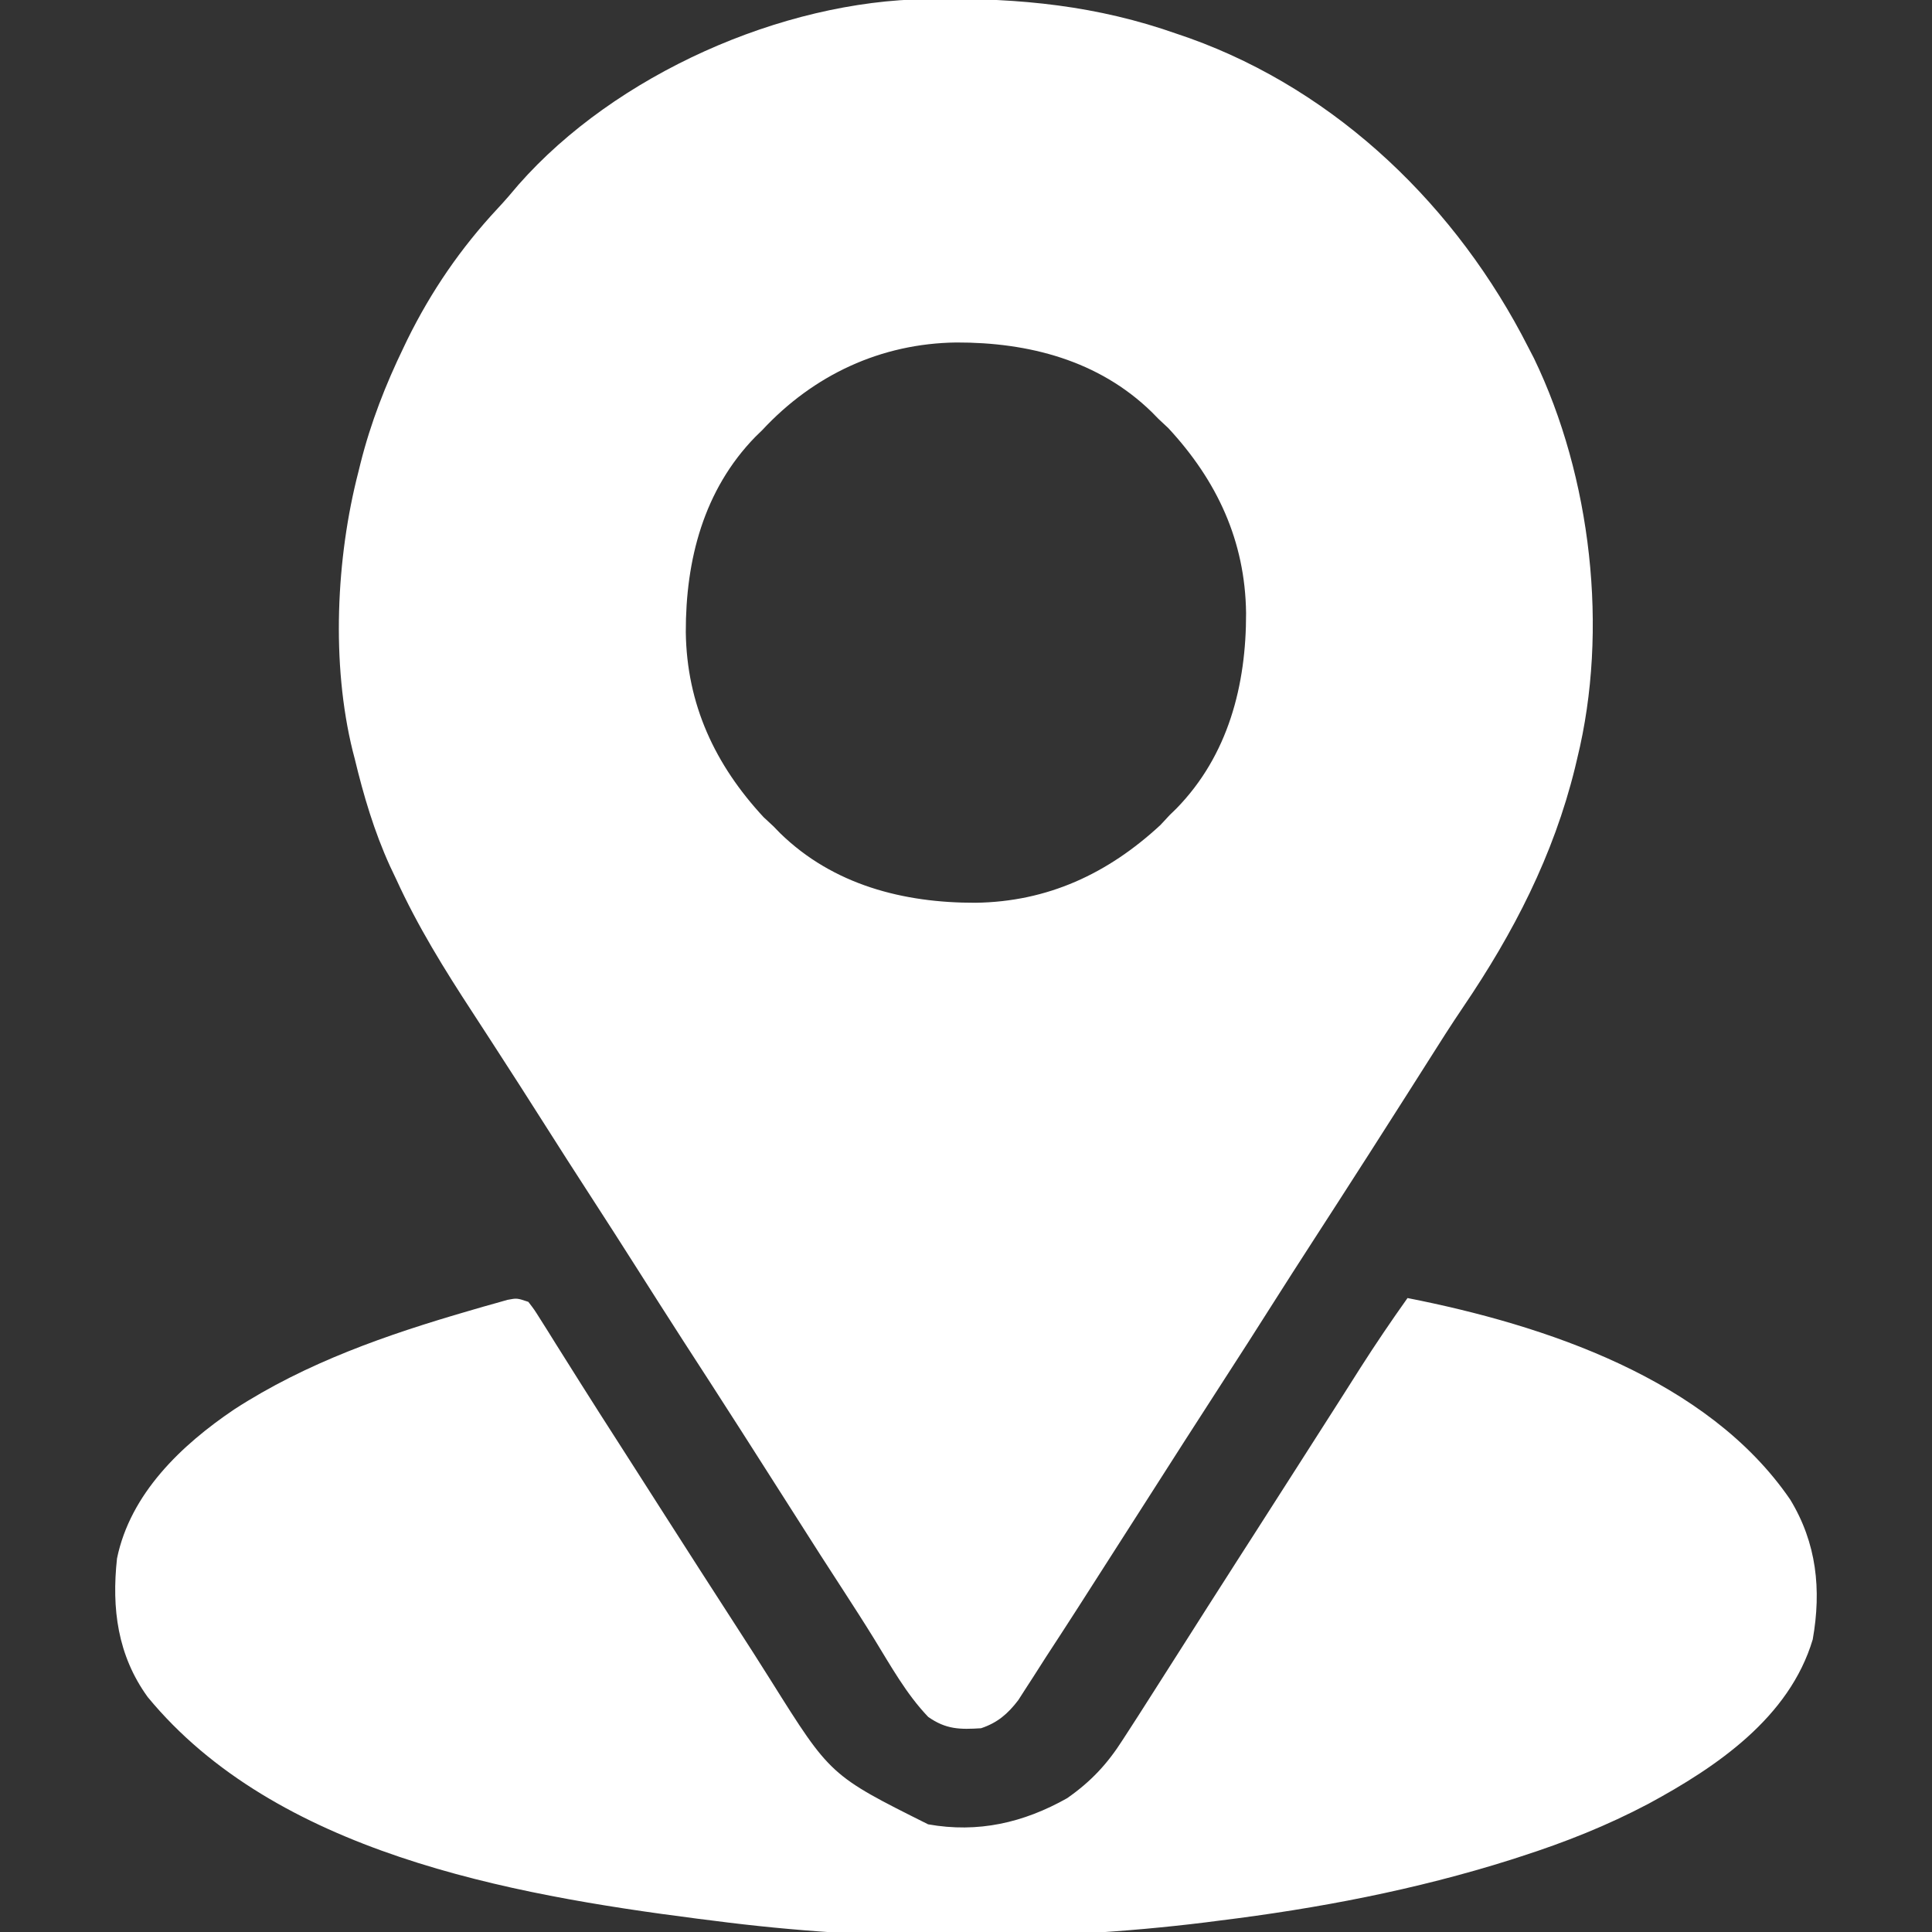
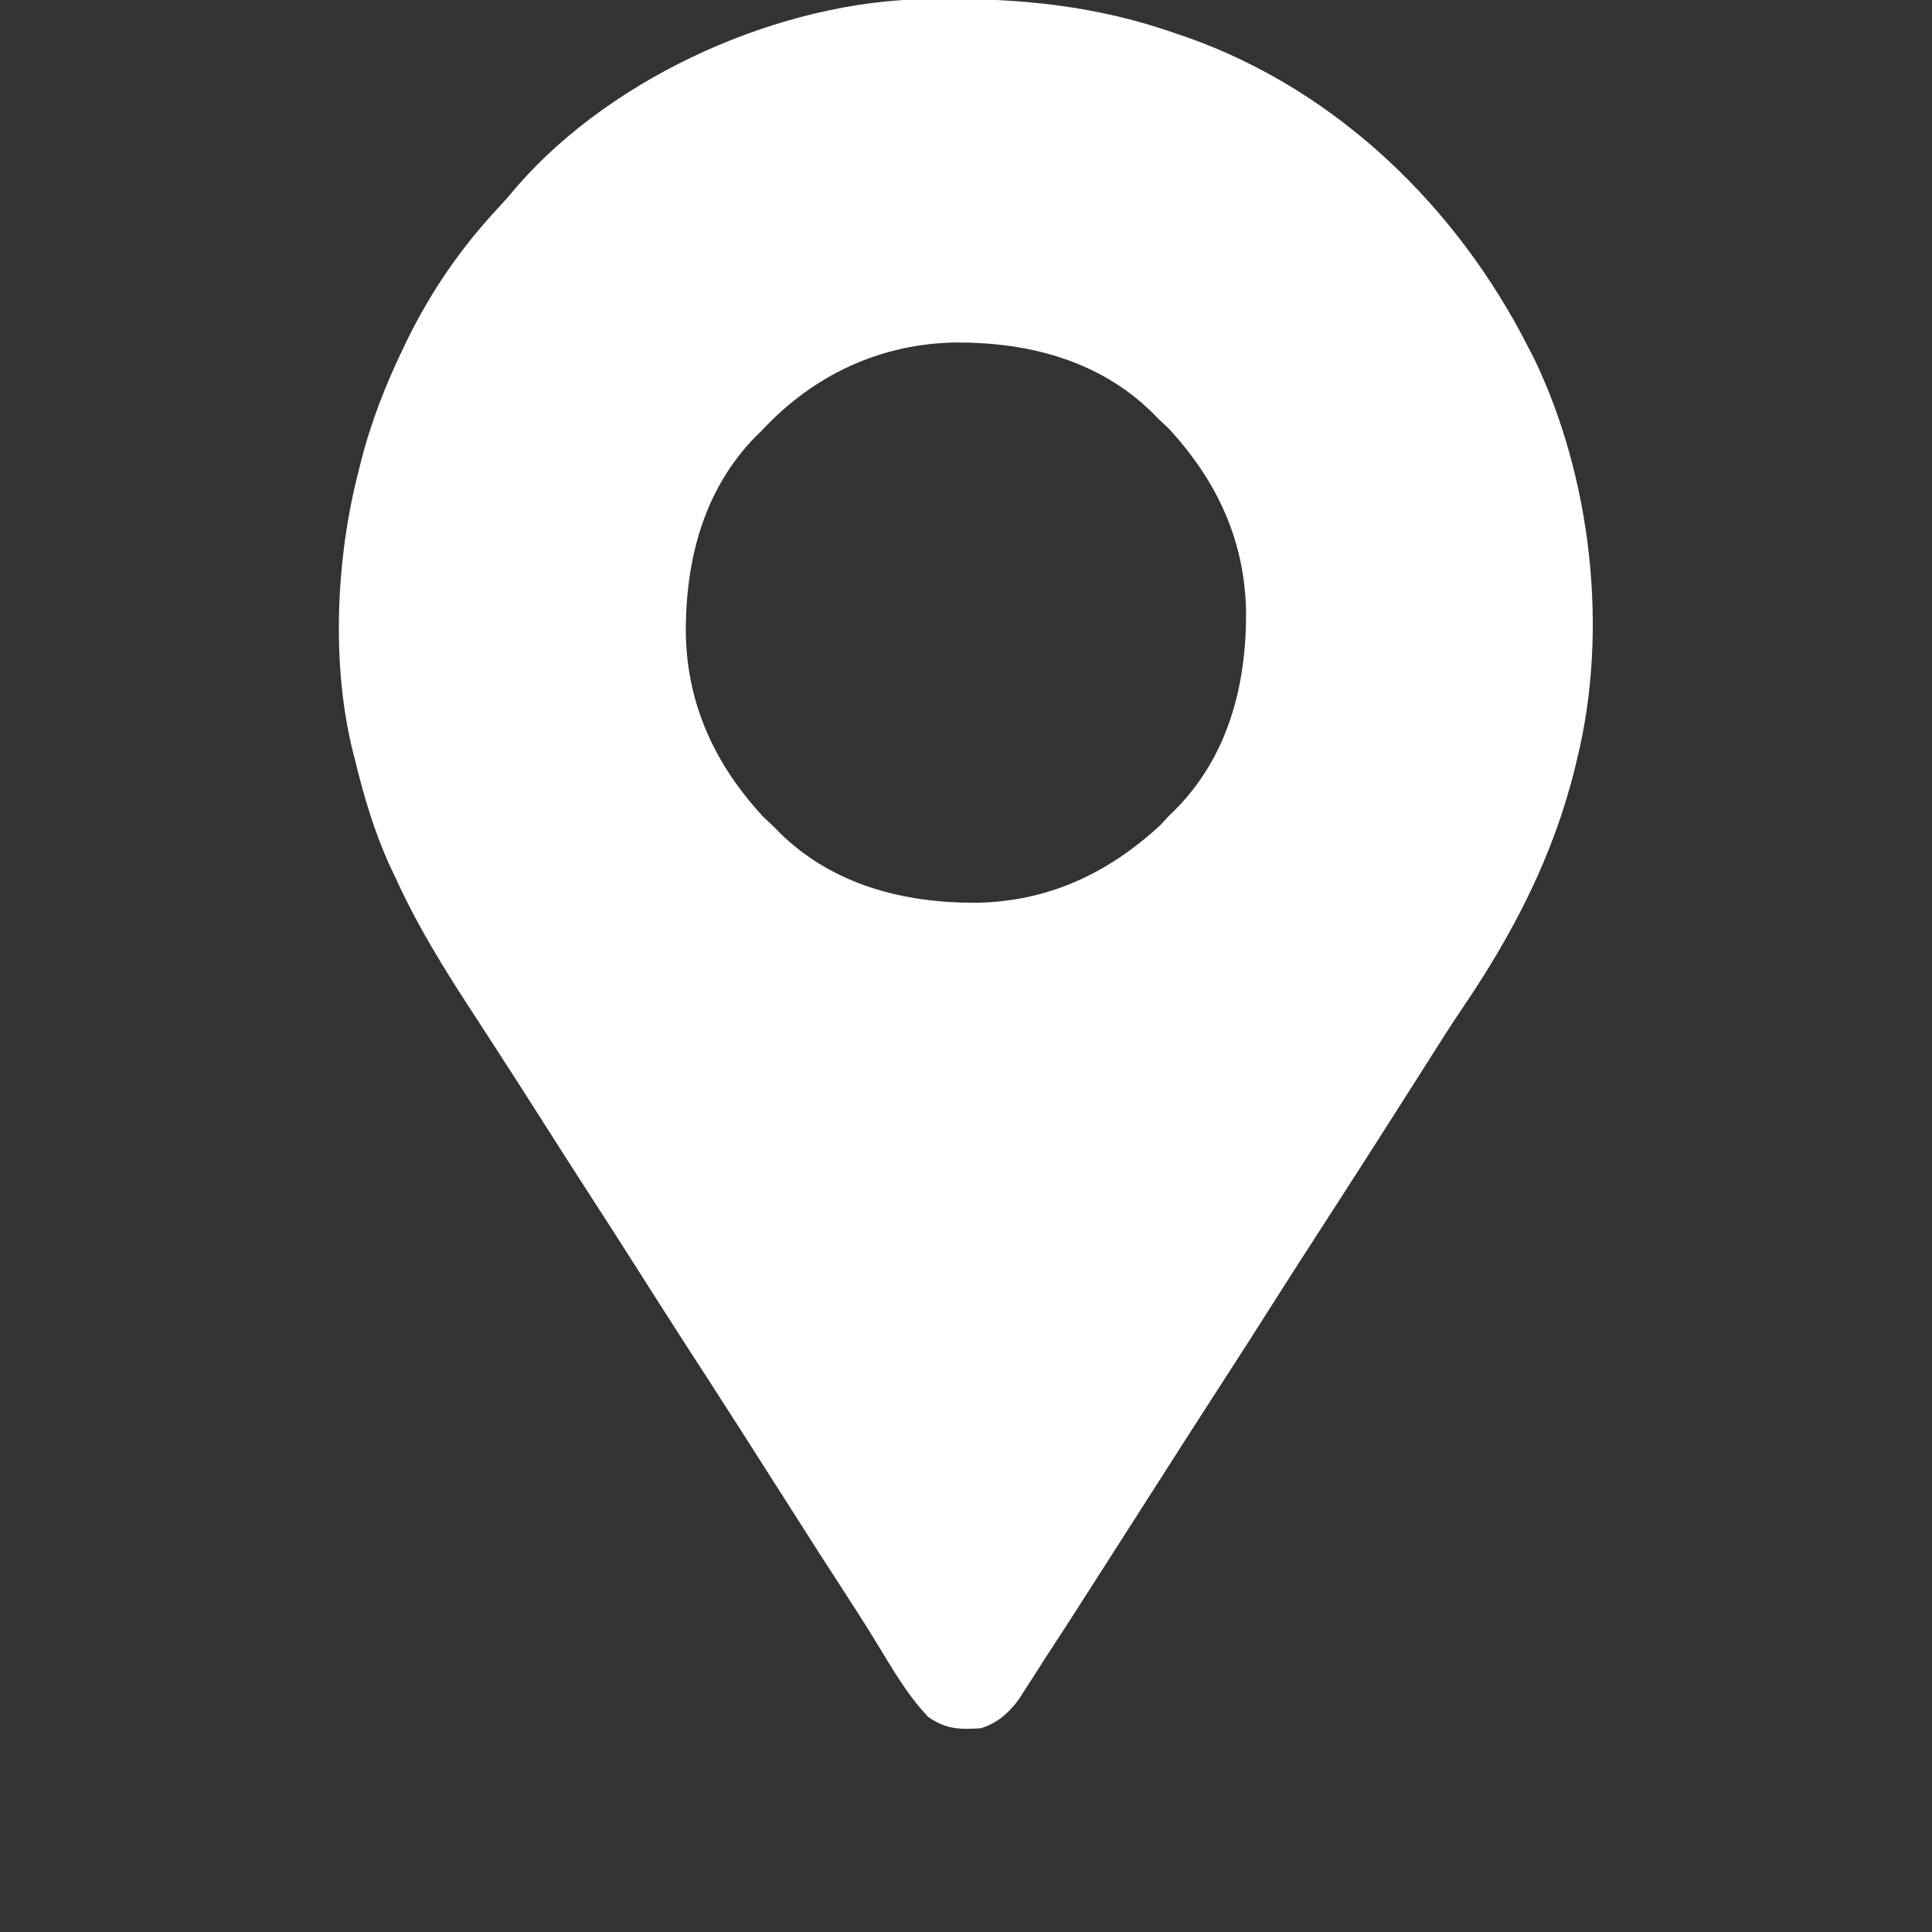
<svg xmlns="http://www.w3.org/2000/svg" width="30" height="30" viewBox="0 0 30 30" fill="none">
  <rect x="0" y="0" width="30" height="30" fill="#333333" stroke="none" />
  <g clip-path="url(#clip0_316_151)">
    <path d="M14.401 -0.014C14.443 -0.015 14.486 -0.015 14.53 -0.016C15.844 -0.03 17.035 0.087 18.28 0.527C18.375 0.56 18.375 0.56 18.472 0.593C20.782 1.422 22.631 3.226 23.73 5.391C23.759 5.448 23.788 5.505 23.819 5.563C24.711 7.41 24.981 9.781 24.491 11.777C24.474 11.85 24.474 11.85 24.456 11.925C24.121 13.286 23.504 14.482 22.721 15.636C22.531 15.916 22.351 16.201 22.17 16.487C22.135 16.541 22.101 16.595 22.066 16.651C21.994 16.764 21.922 16.877 21.85 16.991C21.653 17.3 21.456 17.61 21.258 17.919C21.218 17.981 21.178 18.043 21.137 18.107C20.891 18.492 20.643 18.875 20.395 19.259C20.176 19.596 19.961 19.934 19.745 20.273C19.505 20.652 19.264 21.029 19.02 21.405C18.595 22.061 18.174 22.72 17.753 23.379C16.645 25.112 16.645 25.112 16.24 25.733C16.172 25.838 16.105 25.943 16.038 26.049C15.977 26.143 15.977 26.143 15.915 26.239C15.88 26.293 15.846 26.346 15.811 26.401C15.648 26.614 15.488 26.751 15.234 26.836C14.906 26.857 14.69 26.855 14.413 26.66C14.073 26.305 13.829 25.863 13.573 25.447C13.422 25.202 13.266 24.96 13.11 24.719C12.864 24.342 12.622 23.964 12.381 23.584C11.794 22.66 11.205 21.738 10.609 20.82C10.355 20.427 10.105 20.032 9.854 19.638C9.647 19.312 9.438 18.986 9.228 18.662C8.945 18.227 8.667 17.79 8.389 17.353C8.182 17.026 7.973 16.701 7.763 16.377C7.711 16.297 7.66 16.217 7.608 16.137C7.519 16 7.43 15.863 7.341 15.726C6.901 15.053 6.486 14.384 6.152 13.652C6.12 13.585 6.088 13.518 6.056 13.45C5.809 12.907 5.646 12.355 5.507 11.777C5.497 11.739 5.487 11.701 5.477 11.662C5.142 10.306 5.218 8.667 5.566 7.324C5.577 7.28 5.588 7.235 5.599 7.19C5.757 6.562 5.987 5.973 6.269 5.391C6.287 5.353 6.305 5.316 6.323 5.278C6.694 4.524 7.155 3.851 7.729 3.236C7.841 3.116 7.947 2.993 8.052 2.867C9.553 1.162 12.135 0.011 14.401 -0.014ZM11.835 6.68C11.8 6.713 11.766 6.747 11.73 6.782C10.925 7.607 10.646 8.698 10.649 9.817C10.664 10.937 11.101 11.873 11.857 12.689C11.908 12.736 11.959 12.784 12.011 12.832C12.045 12.867 12.078 12.902 12.113 12.937C12.938 13.742 14.03 14.021 15.148 14.018C16.268 14.003 17.204 13.566 18.02 12.81C18.068 12.759 18.115 12.709 18.163 12.656C18.198 12.623 18.233 12.589 18.268 12.554C19.073 11.729 19.352 10.637 19.349 9.519C19.335 8.399 18.898 7.463 18.141 6.647C18.09 6.6 18.04 6.552 17.988 6.504C17.954 6.469 17.92 6.434 17.885 6.399C17.06 5.594 15.969 5.315 14.85 5.318C13.679 5.333 12.634 5.82 11.835 6.68Z" fill="white" />
-     <path d="M8.204 20.215C8.295 20.333 8.295 20.333 8.393 20.489C8.43 20.548 8.467 20.606 8.505 20.666C8.564 20.762 8.564 20.762 8.625 20.859C8.667 20.926 8.709 20.992 8.751 21.059C8.838 21.197 8.925 21.335 9.012 21.474C9.209 21.788 9.41 22.1 9.61 22.412C9.688 22.534 9.766 22.655 9.843 22.776C9.882 22.837 9.921 22.897 9.96 22.959C10.081 23.149 10.203 23.338 10.323 23.527C10.688 24.097 11.053 24.667 11.421 25.235C11.608 25.522 11.791 25.811 11.974 26.101C12.895 27.57 12.895 27.57 14.412 28.328C15.186 28.466 15.892 28.305 16.571 27.922C16.939 27.665 17.196 27.39 17.436 27.012C17.466 26.966 17.495 26.92 17.526 26.873C17.623 26.725 17.718 26.575 17.813 26.426C17.845 26.376 17.877 26.326 17.91 26.274C18.08 26.009 18.249 25.744 18.417 25.478C18.642 25.123 18.868 24.769 19.095 24.415C19.134 24.354 19.173 24.293 19.213 24.23C19.293 24.106 19.372 23.982 19.452 23.858C19.609 23.613 19.766 23.367 19.923 23.122C20 23.001 20.078 22.88 20.156 22.758C20.337 22.476 20.518 22.193 20.698 21.91C20.761 21.811 20.824 21.711 20.888 21.612C20.967 21.488 21.046 21.364 21.124 21.24C21.359 20.872 21.603 20.512 21.856 20.156C23.986 20.575 26.517 21.413 27.798 23.285C28.209 23.96 28.285 24.683 28.148 25.457C27.786 26.671 26.655 27.437 25.597 28.009C24.959 28.346 24.301 28.608 23.614 28.828C23.538 28.853 23.538 28.853 23.46 28.878C21.983 29.345 20.463 29.635 18.927 29.824C18.858 29.833 18.789 29.842 18.718 29.851C16.232 30.158 13.558 30.149 11.075 29.824C10.995 29.814 10.914 29.804 10.834 29.794C7.9 29.417 4.278 28.762 2.293 26.351C1.825 25.704 1.732 24.976 1.817 24.199C2.024 23.192 2.817 22.438 3.637 21.885C4.76 21.157 6.008 20.725 7.285 20.354C7.356 20.333 7.427 20.312 7.501 20.291C7.6 20.263 7.6 20.263 7.701 20.235C7.76 20.218 7.819 20.201 7.88 20.184C8.028 20.156 8.028 20.156 8.204 20.215Z" fill="white" />
  </g>
  <defs>
    <clipPath id="clip0_316_151">
      <rect width="30" height="30" fill="white" />
    </clipPath>
  </defs>
</svg>